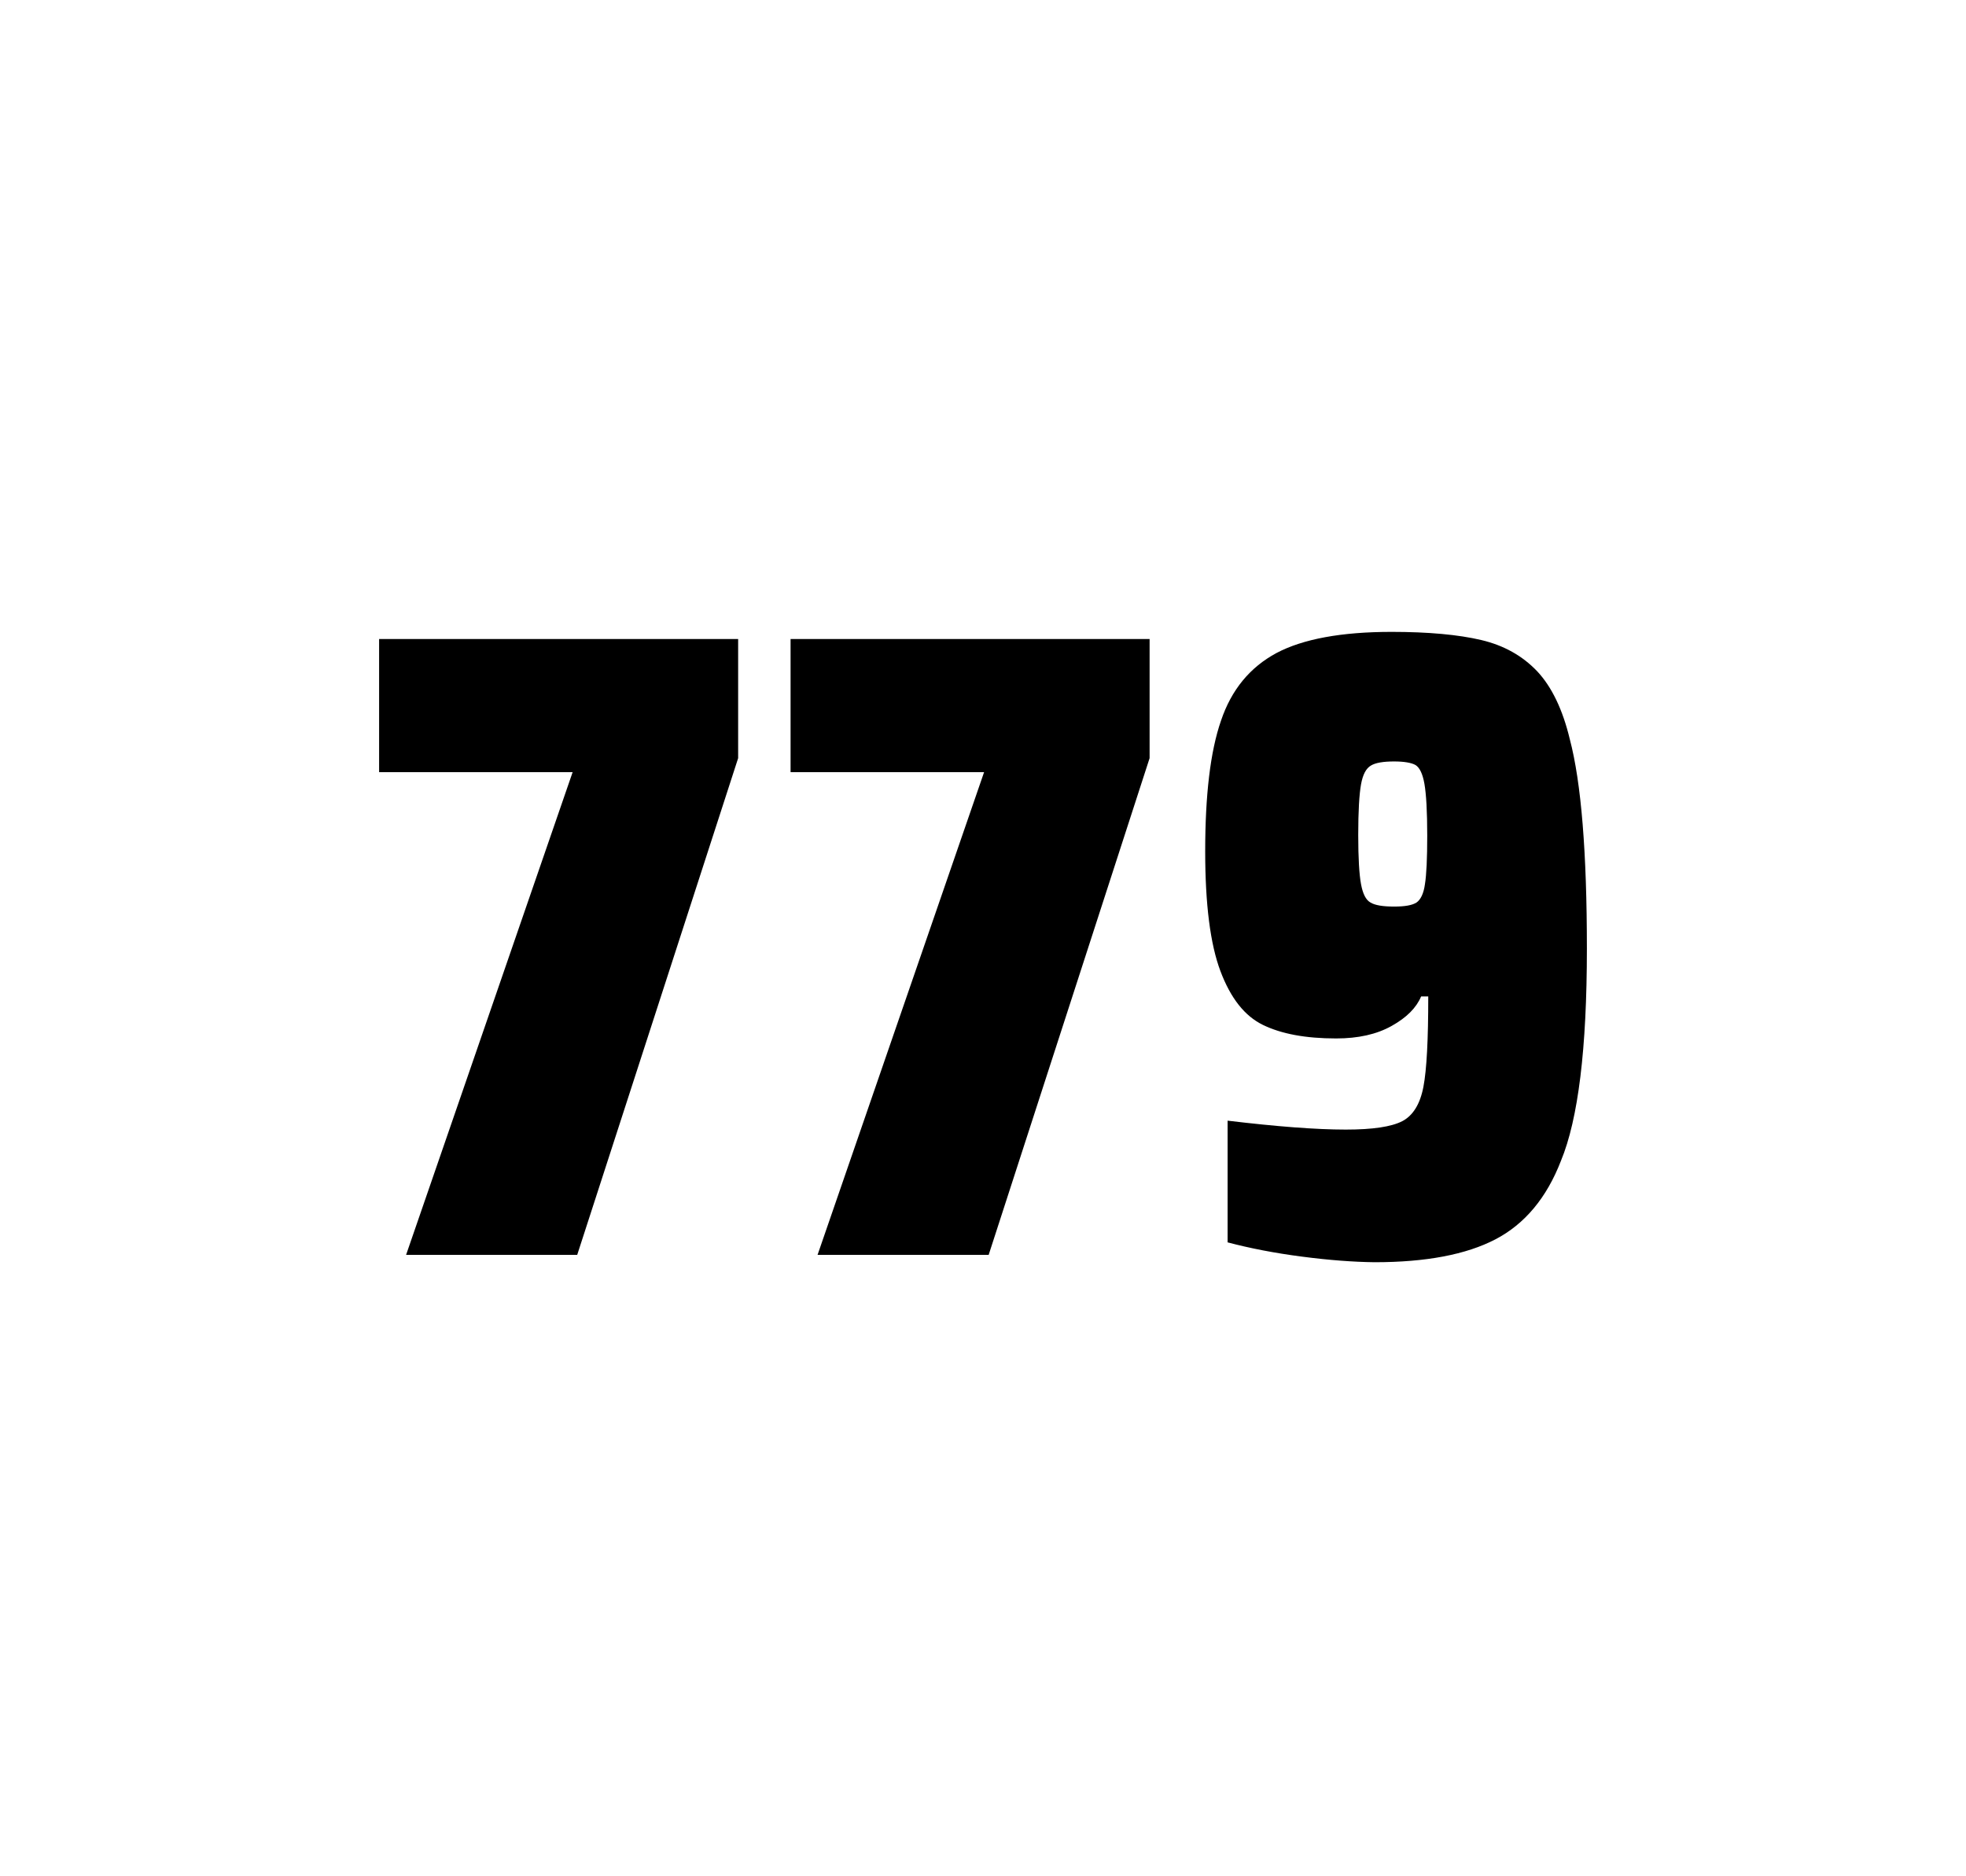
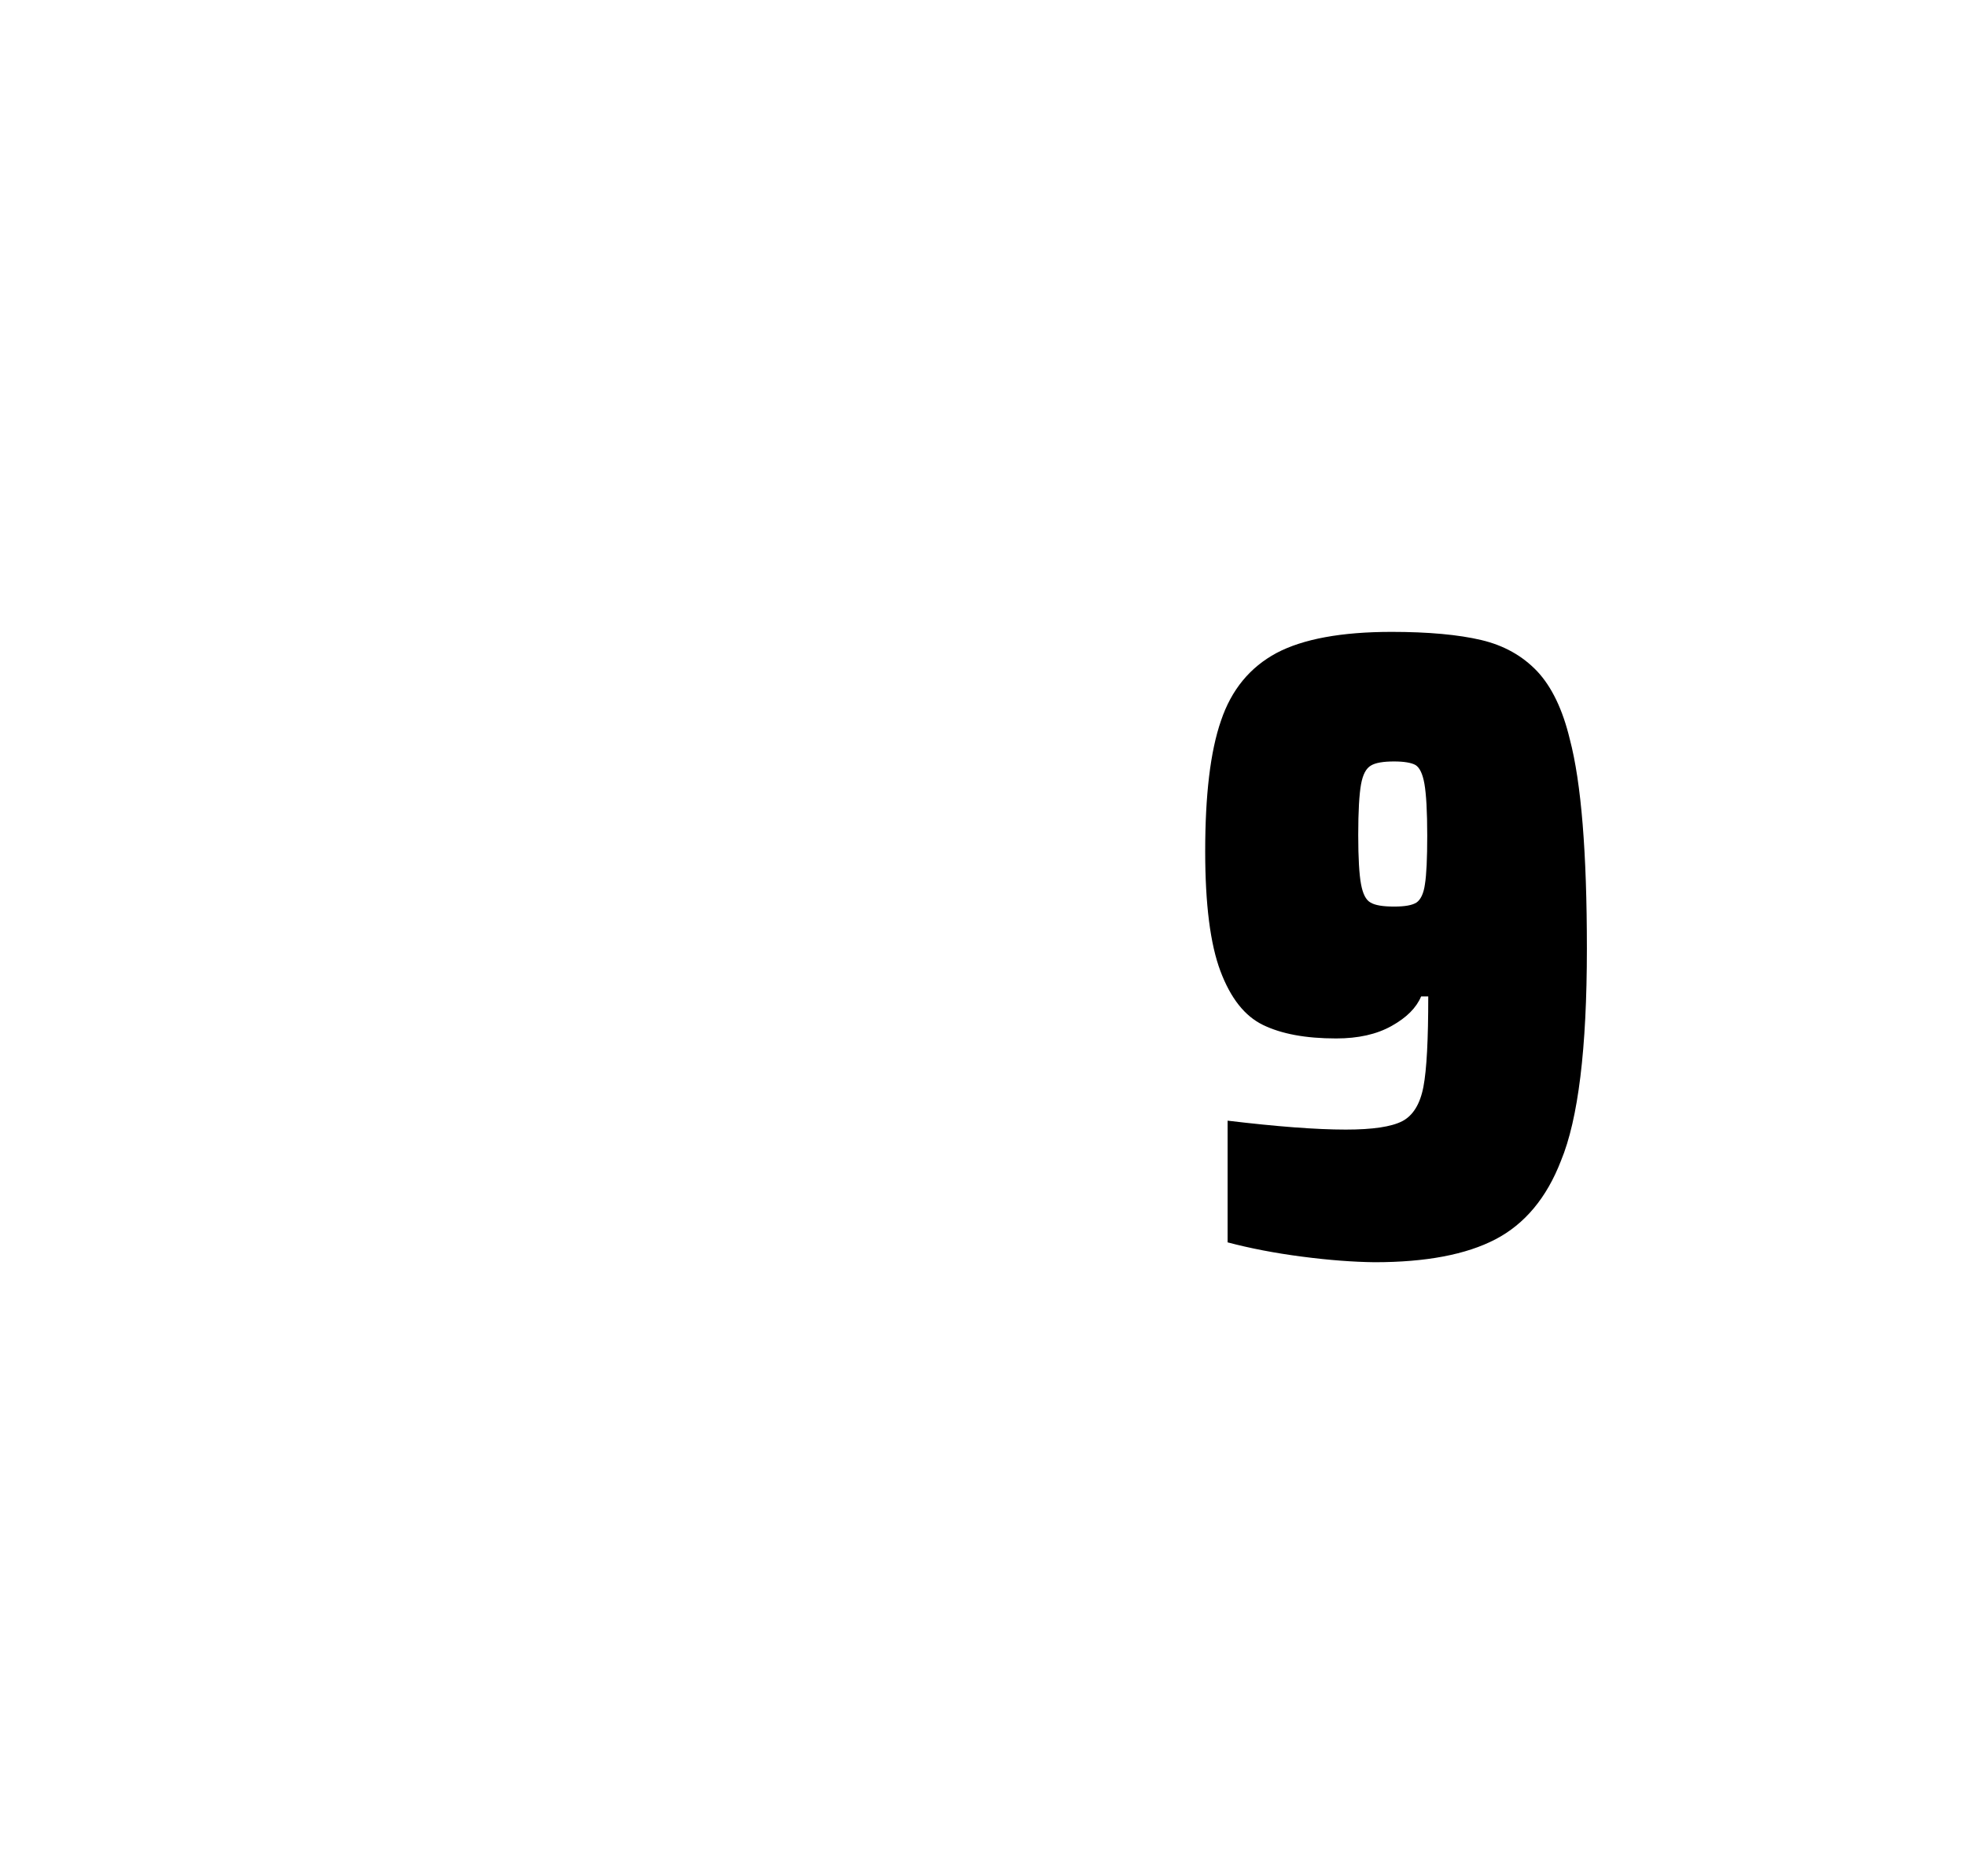
<svg xmlns="http://www.w3.org/2000/svg" version="1.1" id="wrapper" x="0px" y="0px" viewBox="0 0 772.1 737" style="enable-background:new 0 0 772.1 737;">
  <style type="text/css">
	.st0{fill:none;}
</style>
-   <path id="frame" class="st0" d="M 1.5 0 L 770.5 0 C 771.3 0 772 0.7 772 1.5 L 772 735.4 C 772 736.2 771.3 736.9 770.5 736.9 L 1.5 736.9 C 0.7 736.9 0 736.2 0 735.4 L 0 1.5 C 0 0.7 0.7 0 1.5 0 Z" />
+   <path id="frame" class="st0" d="M 1.5 0 L 770.5 0 C 771.3 0 772 0.7 772 1.5 L 772 735.4 C 772 736.2 771.3 736.9 770.5 736.9 L 1.5 736.9 C 0.7 736.9 0 736.2 0 735.4 L 0 1.5 Z" />
  <g id="numbers">
-     <path id="seven" d="M 159.488 492.9 L 224.888 303.3 L 148.888 303.3 L 148.888 251 L 289.888 251 L 289.888 297.8 L 226.688 492.9 L 159.488 492.9 Z" />
-     <path id="seven" d="M 321.08 492.9 L 386.48 303.3 L 310.48 303.3 L 310.48 251 L 451.48 251 L 451.48 297.8 L 388.28 492.9 L 321.08 492.9 Z" />
    <path id="nine" d="M 511.312 493.6 C 500.512 492.2 490.812 490.3 482.112 488 L 482.112 440.2 C 501.312 442.5 516.812 443.7 528.512 443.7 C 539.112 443.7 546.412 442.6 550.712 440.4 C 554.912 438.2 557.712 433.7 559.012 426.9 C 560.312 420.1 560.912 408.3 560.912 391.4 L 558.112 391.4 C 556.212 395.9 552.412 399.7 546.512 403 C 540.612 406.3 533.412 407.9 524.712 407.9 C 512.712 407.9 503.212 406.1 496.012 402.6 C 488.812 399.1 483.312 392.1 479.312 381.5 C 475.312 370.9 473.312 355.2 473.312 334.4 C 473.312 312.4 475.312 295.2 479.512 283.1 C 483.612 270.9 490.912 262.1 501.312 256.5 C 511.712 251 526.812 248.2 546.512 248.2 C 561.012 248.2 572.812 249.3 581.712 251.4 C 590.612 253.5 597.912 257.6 603.712 263.7 C 609.412 269.8 613.712 278.7 616.512 290.4 C 621.012 307.5 623.212 334.9 623.212 372.7 C 623.212 411.9 619.812 439.6 613.012 456 C 607.412 470.5 598.812 480.8 587.312 486.8 C 575.812 492.8 560.012 495.8 539.812 495.8 C 531.512 495.7 522.012 495 511.312 493.6 Z M 556.312 354.5 C 557.912 353.4 559.112 351 559.612 347.3 C 560.212 343.6 560.512 337.2 560.512 328.3 C 560.512 318.7 560.112 311.9 559.412 307.9 C 558.712 303.9 557.512 301.5 555.912 300.5 C 554.312 299.6 551.412 299.1 547.512 299.1 C 543.312 299.1 540.212 299.6 538.412 300.7 C 536.512 301.8 535.212 304.2 534.512 308.1 C 533.812 312 533.412 318.6 533.412 328 C 533.412 337.1 533.812 343.6 534.512 347.3 C 535.212 351.1 536.412 353.5 538.212 354.5 C 540.012 355.6 543.112 356.1 547.512 356.1 C 551.712 356.1 554.612 355.6 556.312 354.5 Z" />
  </g>
</svg>